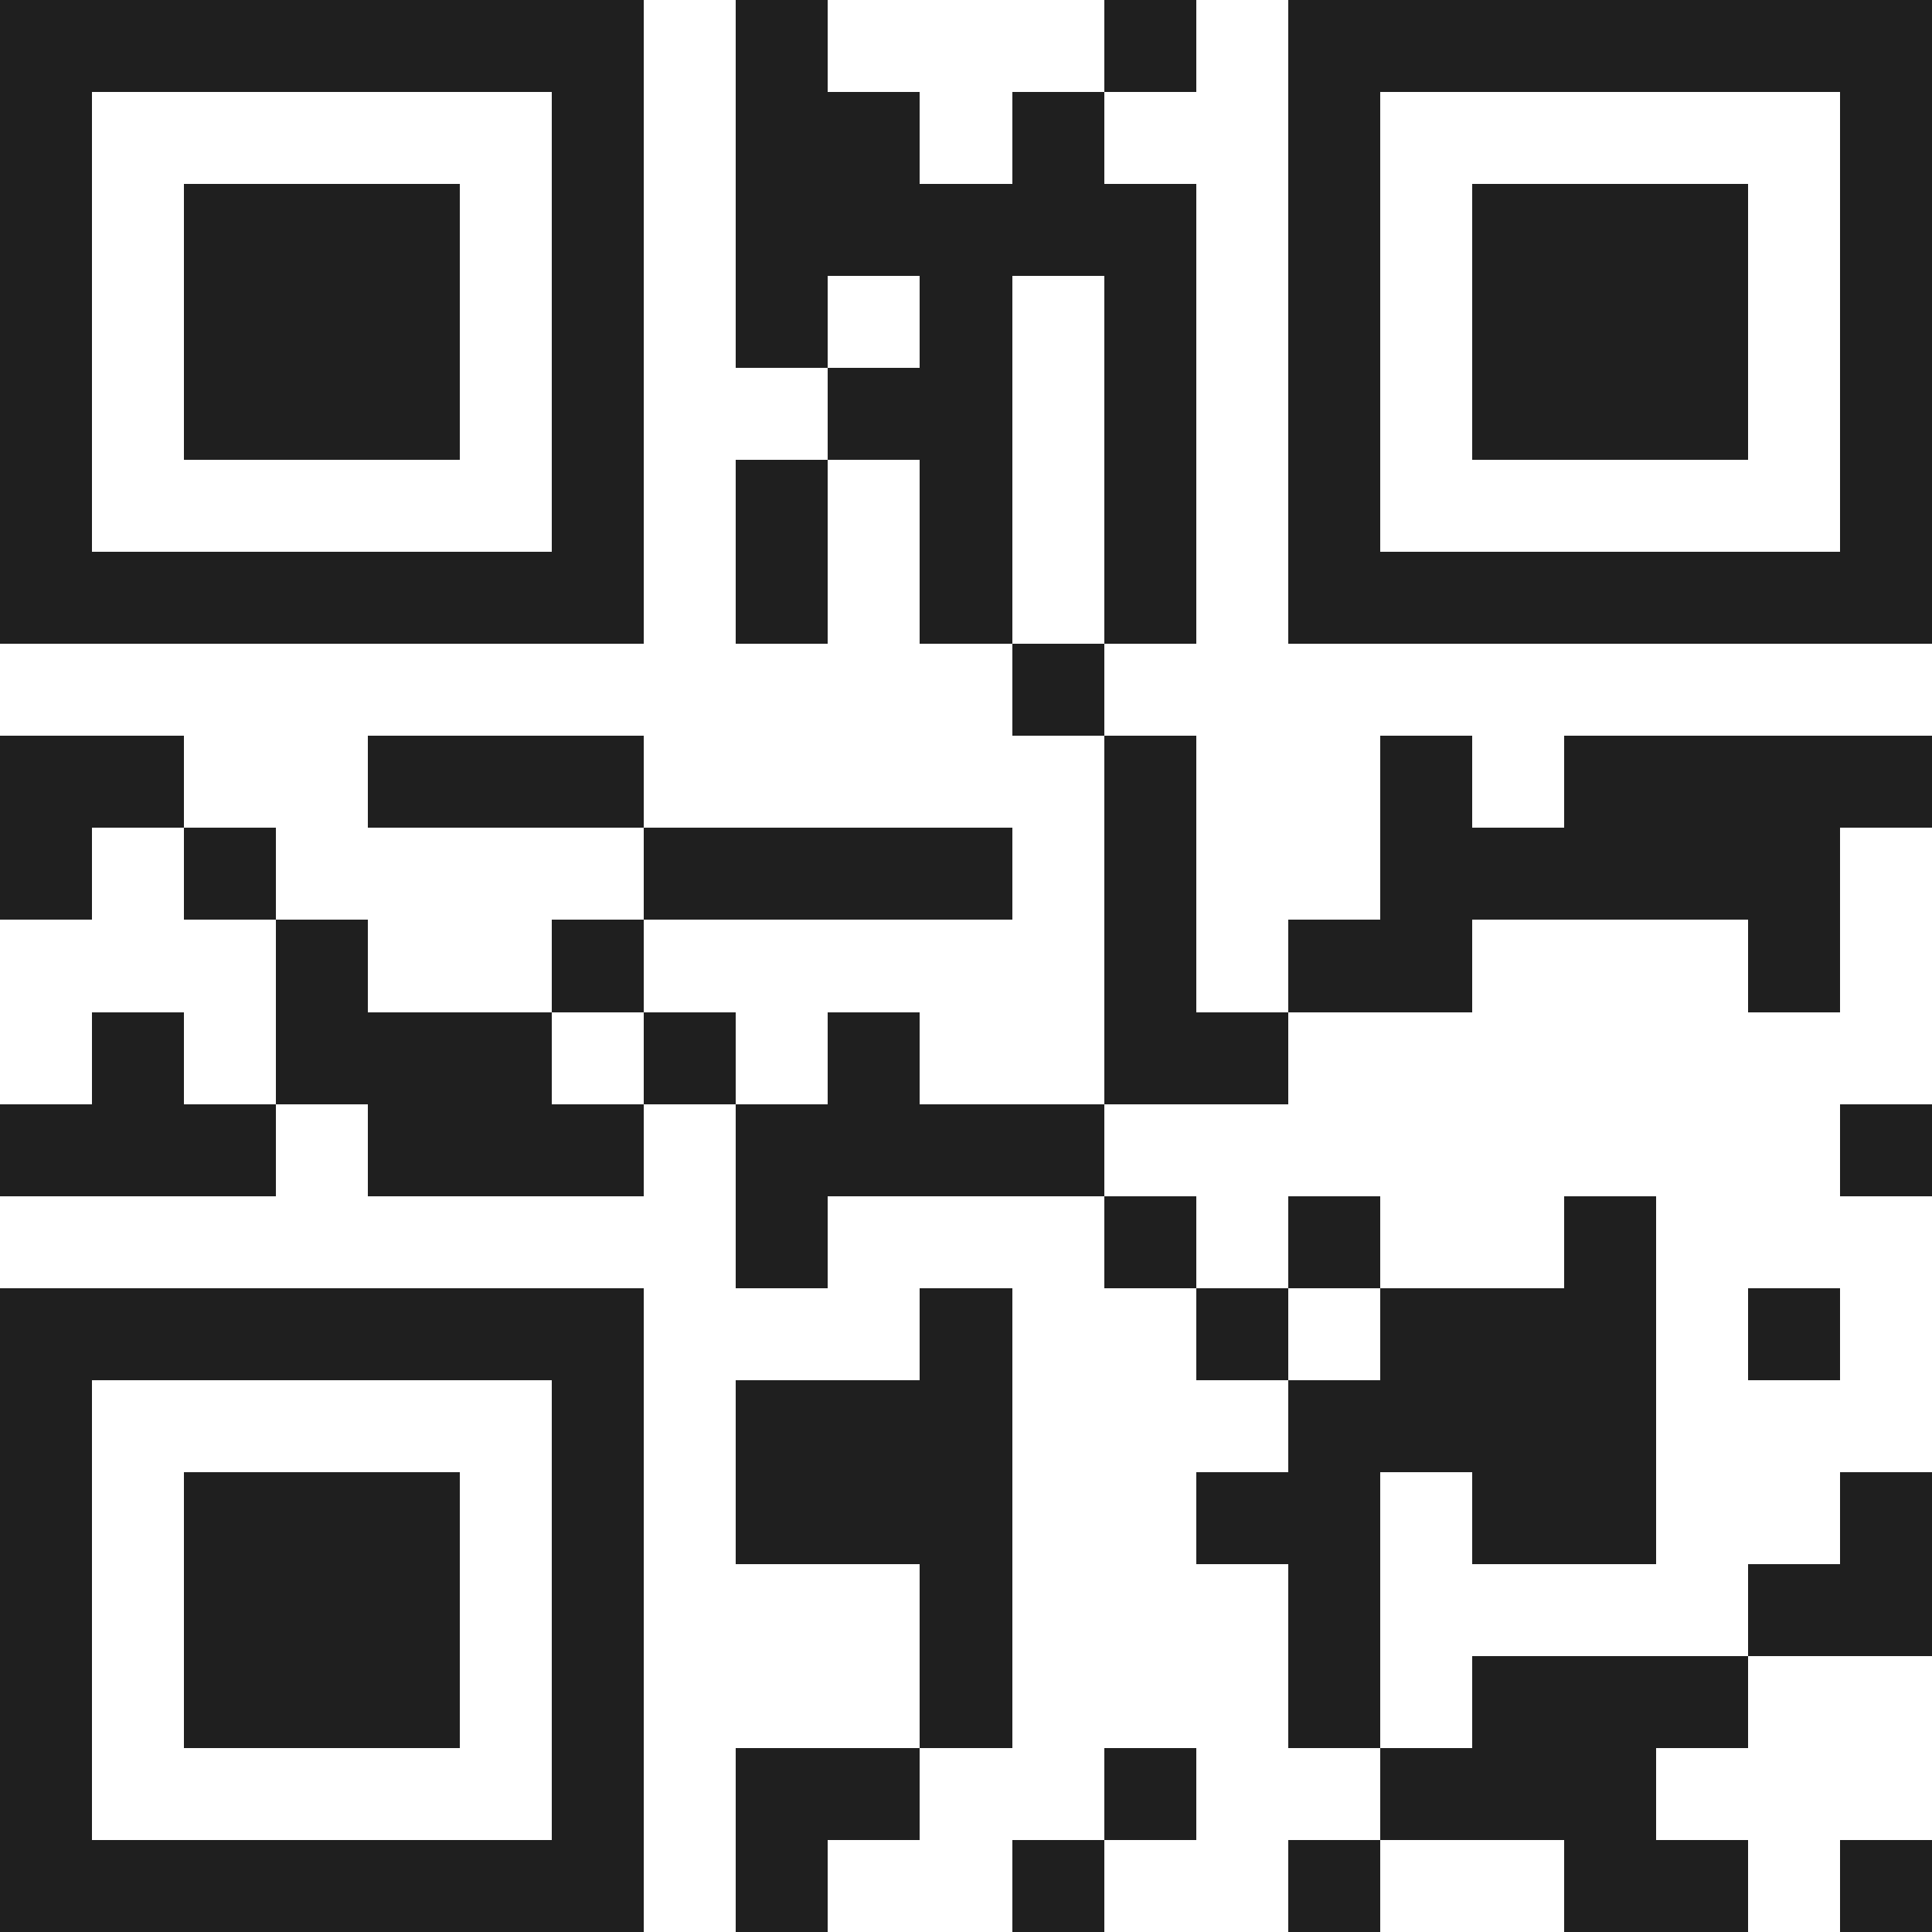
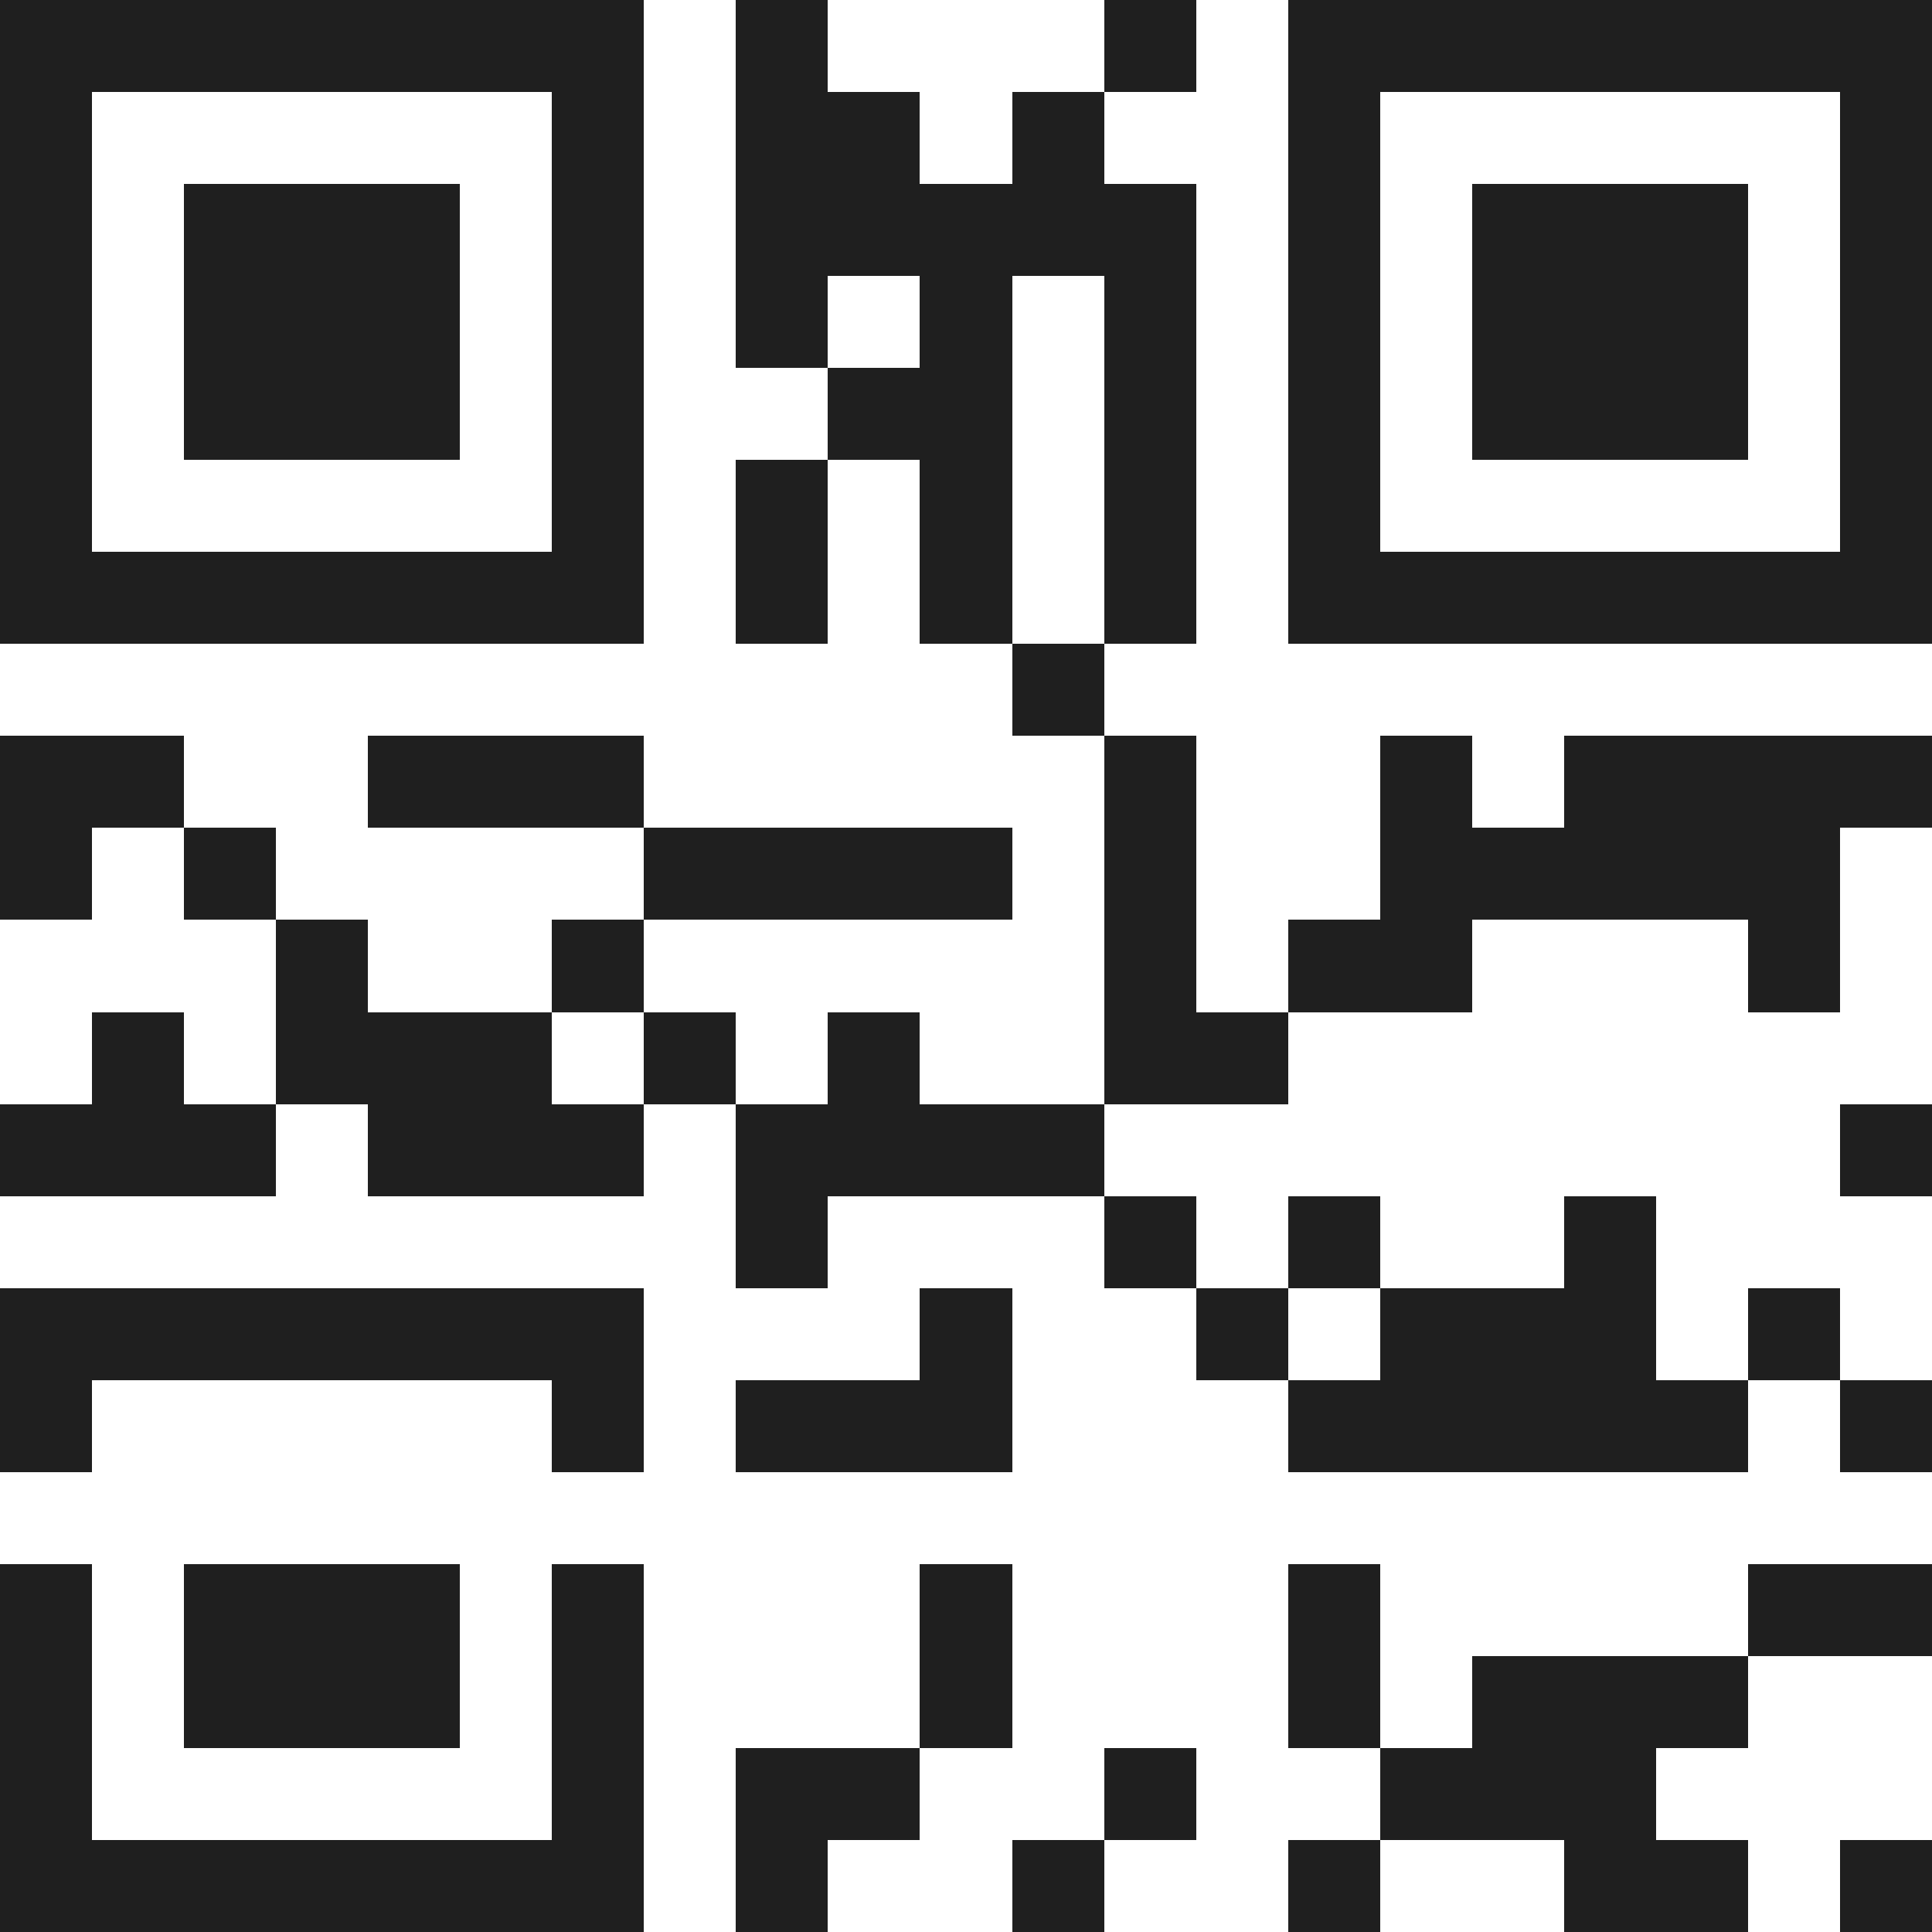
<svg xmlns="http://www.w3.org/2000/svg" viewBox="0 0 21 21" shape-rendering="crispEdges">
-   <path fill="#ffffff" d="M0 0h21v21H0z" />
-   <path stroke="#1f1f1f" d="M0 0.5h7m1 0h1m3 0h1m1 0h7M0 1.5h1m5 0h1m1 0h2m1 0h1m2 0h1m5 0h1M0 2.5h1m1 0h3m1 0h1m1 0h5m1 0h1m1 0h3m1 0h1M0 3.5h1m1 0h3m1 0h1m1 0h1m1 0h1m1 0h1m1 0h1m1 0h3m1 0h1M0 4.5h1m1 0h3m1 0h1m2 0h2m1 0h1m1 0h1m1 0h3m1 0h1M0 5.5h1m5 0h1m1 0h1m1 0h1m1 0h1m1 0h1m5 0h1M0 6.5h7m1 0h1m1 0h1m1 0h1m1 0h7M11 7.5h1M0 8.5h2m2 0h3m5 0h1m2 0h1m1 0h4M0 9.5h1m1 0h1m4 0h4m1 0h1m2 0h5M3 10.5h1m2 0h1m5 0h1m1 0h2m3 0h1M1 11.5h1m1 0h3m1 0h1m1 0h1m2 0h2M0 12.5h3m1 0h3m1 0h4m8 0h1M8 13.5h1m3 0h1m1 0h1m2 0h1M0 14.5h7m3 0h1m2 0h1m1 0h3m1 0h1M0 15.5h1m5 0h1m1 0h3m3 0h4M0 16.5h1m1 0h3m1 0h1m1 0h3m2 0h2m1 0h2m2 0h1M0 17.5h1m1 0h3m1 0h1m3 0h1m3 0h1m4 0h2M0 18.5h1m1 0h3m1 0h1m3 0h1m3 0h1m1 0h3M0 19.5h1m5 0h1m1 0h2m2 0h1m2 0h3M0 20.5h7m1 0h1m2 0h1m2 0h1m2 0h2m1 0h1" />
+   <path stroke="#1f1f1f" d="M0 0.5h7m1 0h1m3 0h1m1 0h7M0 1.5h1m5 0h1m1 0h2m1 0h1m2 0h1m5 0h1M0 2.5h1m1 0h3m1 0h1m1 0h5m1 0h1m1 0h3m1 0h1M0 3.5h1m1 0h3m1 0h1m1 0h1m1 0h1m1 0h1m1 0h1m1 0h3m1 0h1M0 4.5h1m1 0h3m1 0h1m2 0h2m1 0h1m1 0h1m1 0h3m1 0h1M0 5.5h1m5 0h1m1 0h1m1 0h1m1 0h1m1 0h1m5 0h1M0 6.5h7m1 0h1m1 0h1m1 0h1m1 0h7M11 7.5h1M0 8.5h2m2 0h3m5 0h1m2 0h1m1 0h4M0 9.5h1m1 0h1m4 0h4m1 0h1m2 0h5M3 10.5h1m2 0h1m5 0h1m1 0h2m3 0h1M1 11.5h1m1 0h3m1 0h1m1 0h1m2 0h2M0 12.5h3m1 0h3m1 0h4m8 0h1M8 13.5h1m3 0h1m1 0h1m2 0h1M0 14.5h7m3 0h1m2 0h1m1 0h3m1 0h1M0 15.5h1m5 0h1m1 0h3m3 0h4h1m1 0h3m1 0h1m1 0h3m2 0h2m1 0h2m2 0h1M0 17.5h1m1 0h3m1 0h1m3 0h1m3 0h1m4 0h2M0 18.5h1m1 0h3m1 0h1m3 0h1m3 0h1m1 0h3M0 19.5h1m5 0h1m1 0h2m2 0h1m2 0h3M0 20.5h7m1 0h1m2 0h1m2 0h1m2 0h2m1 0h1" />
</svg>